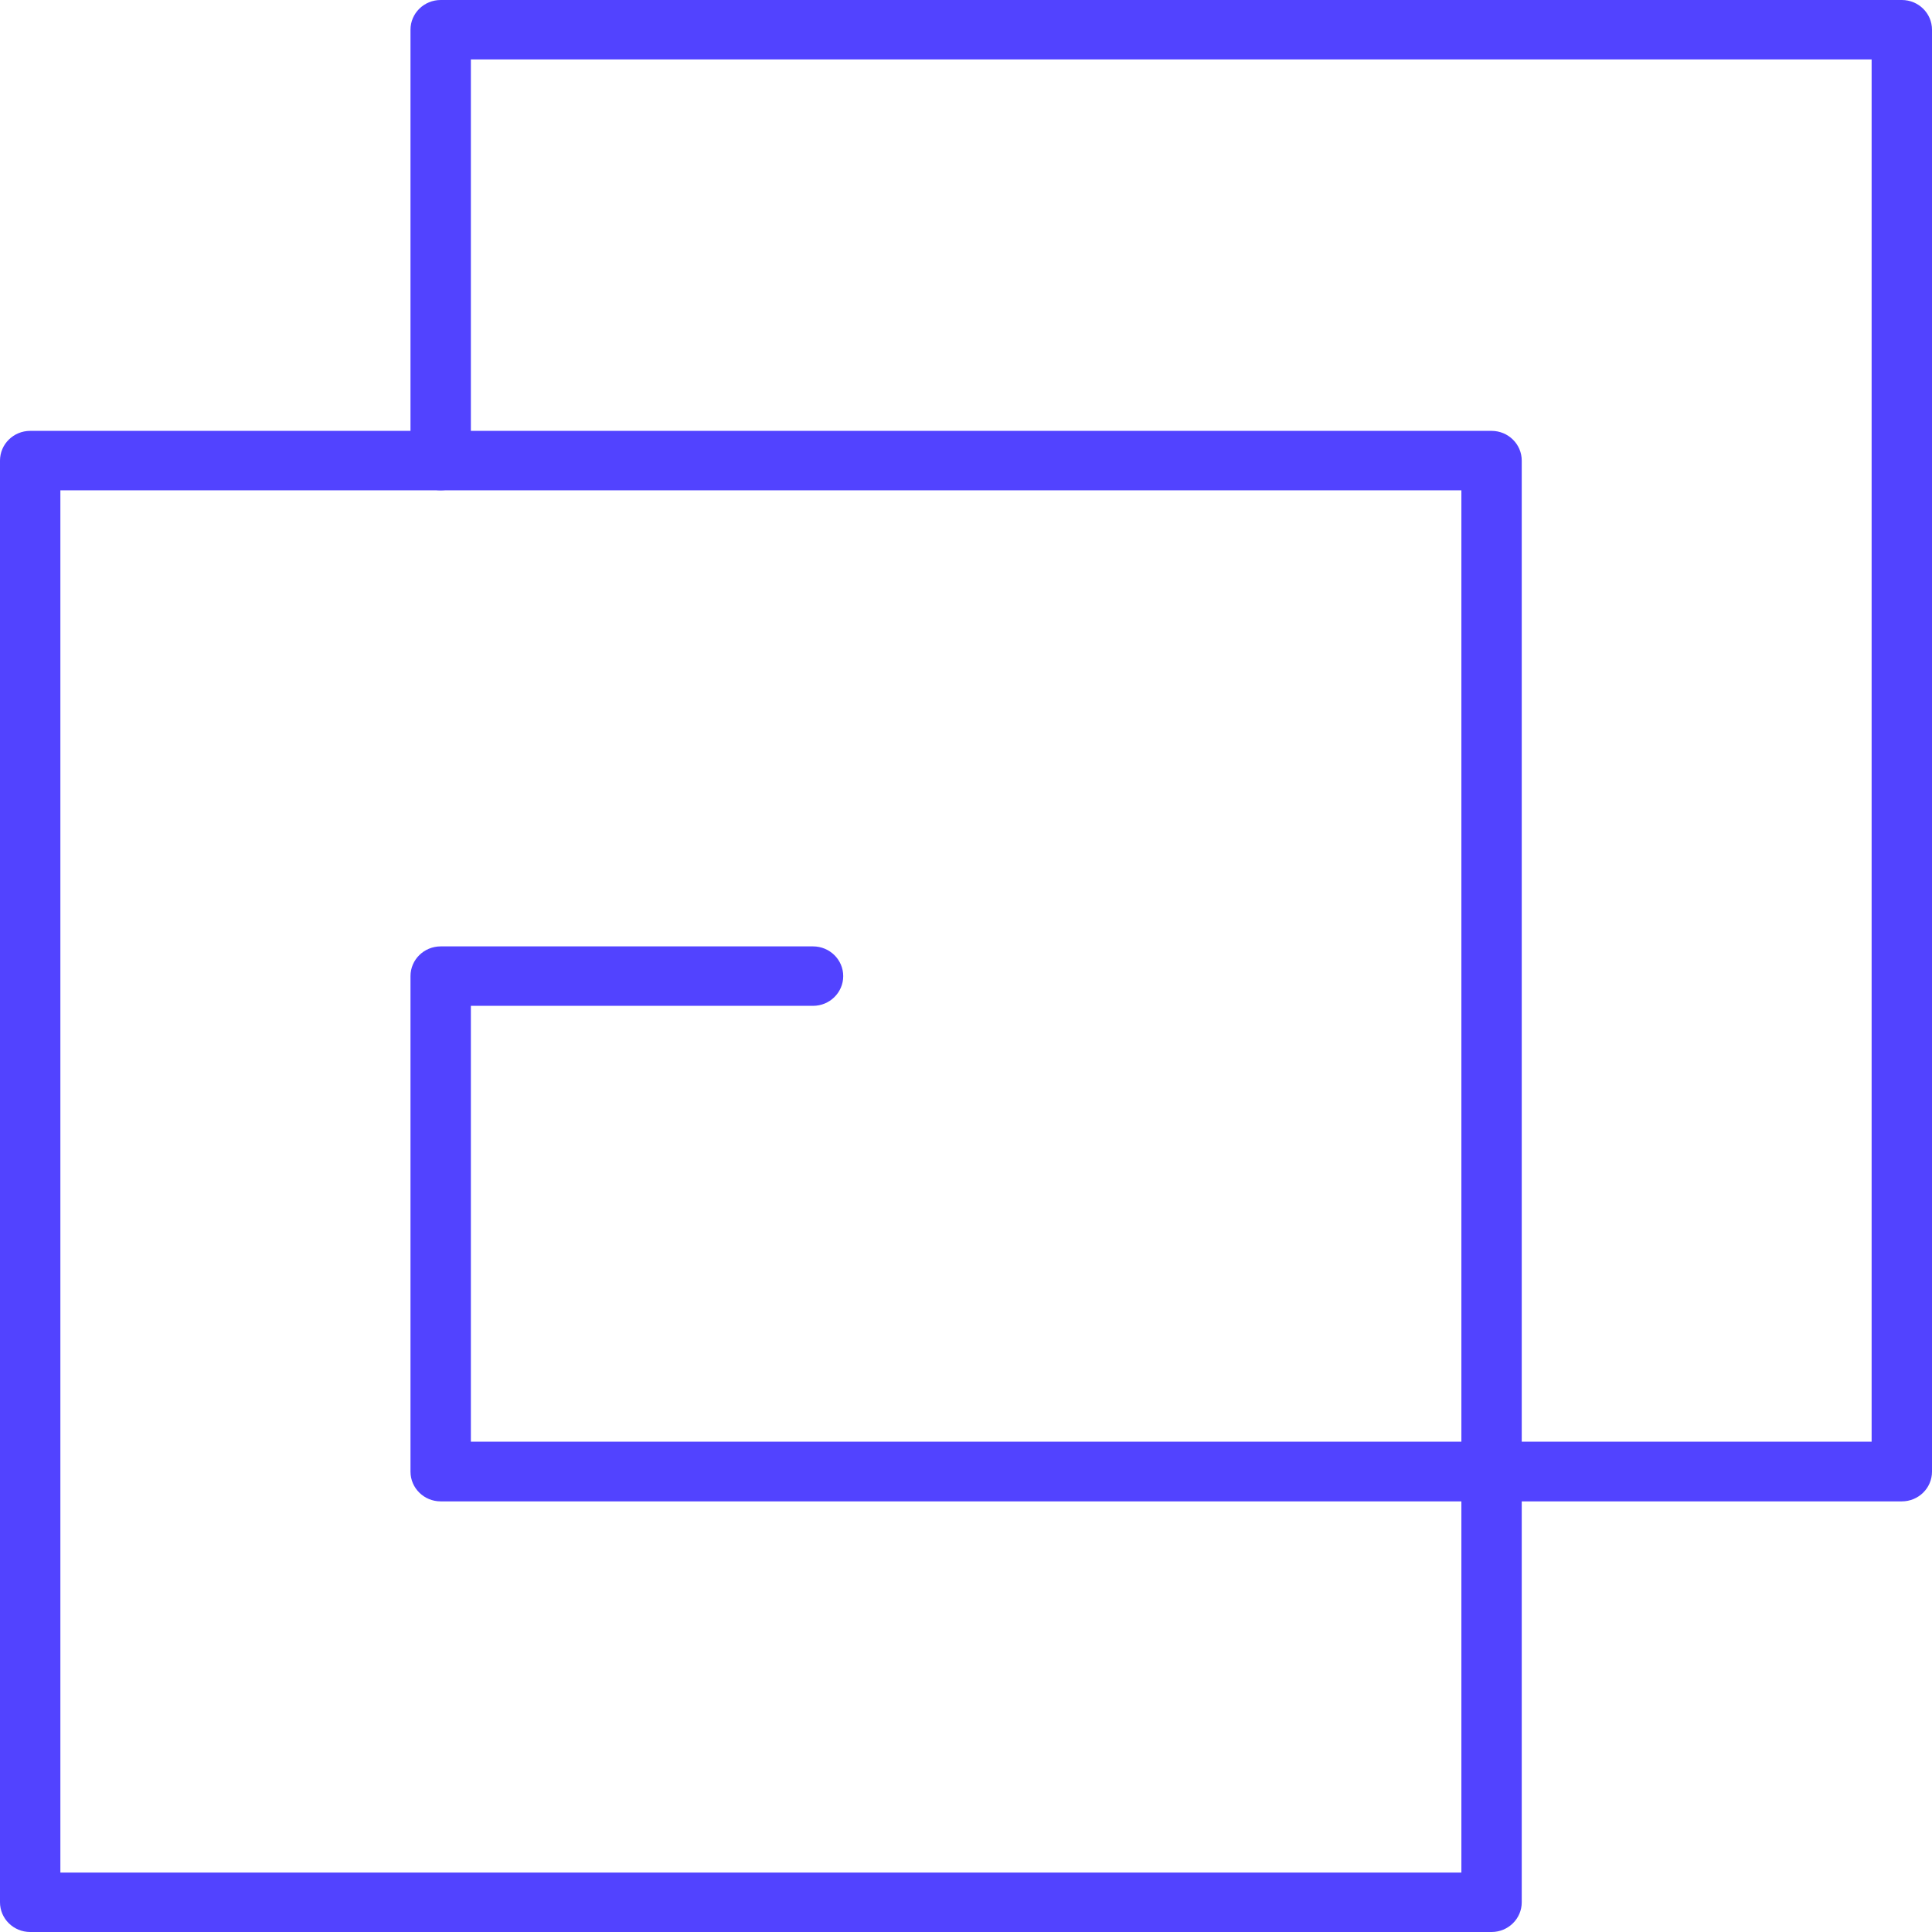
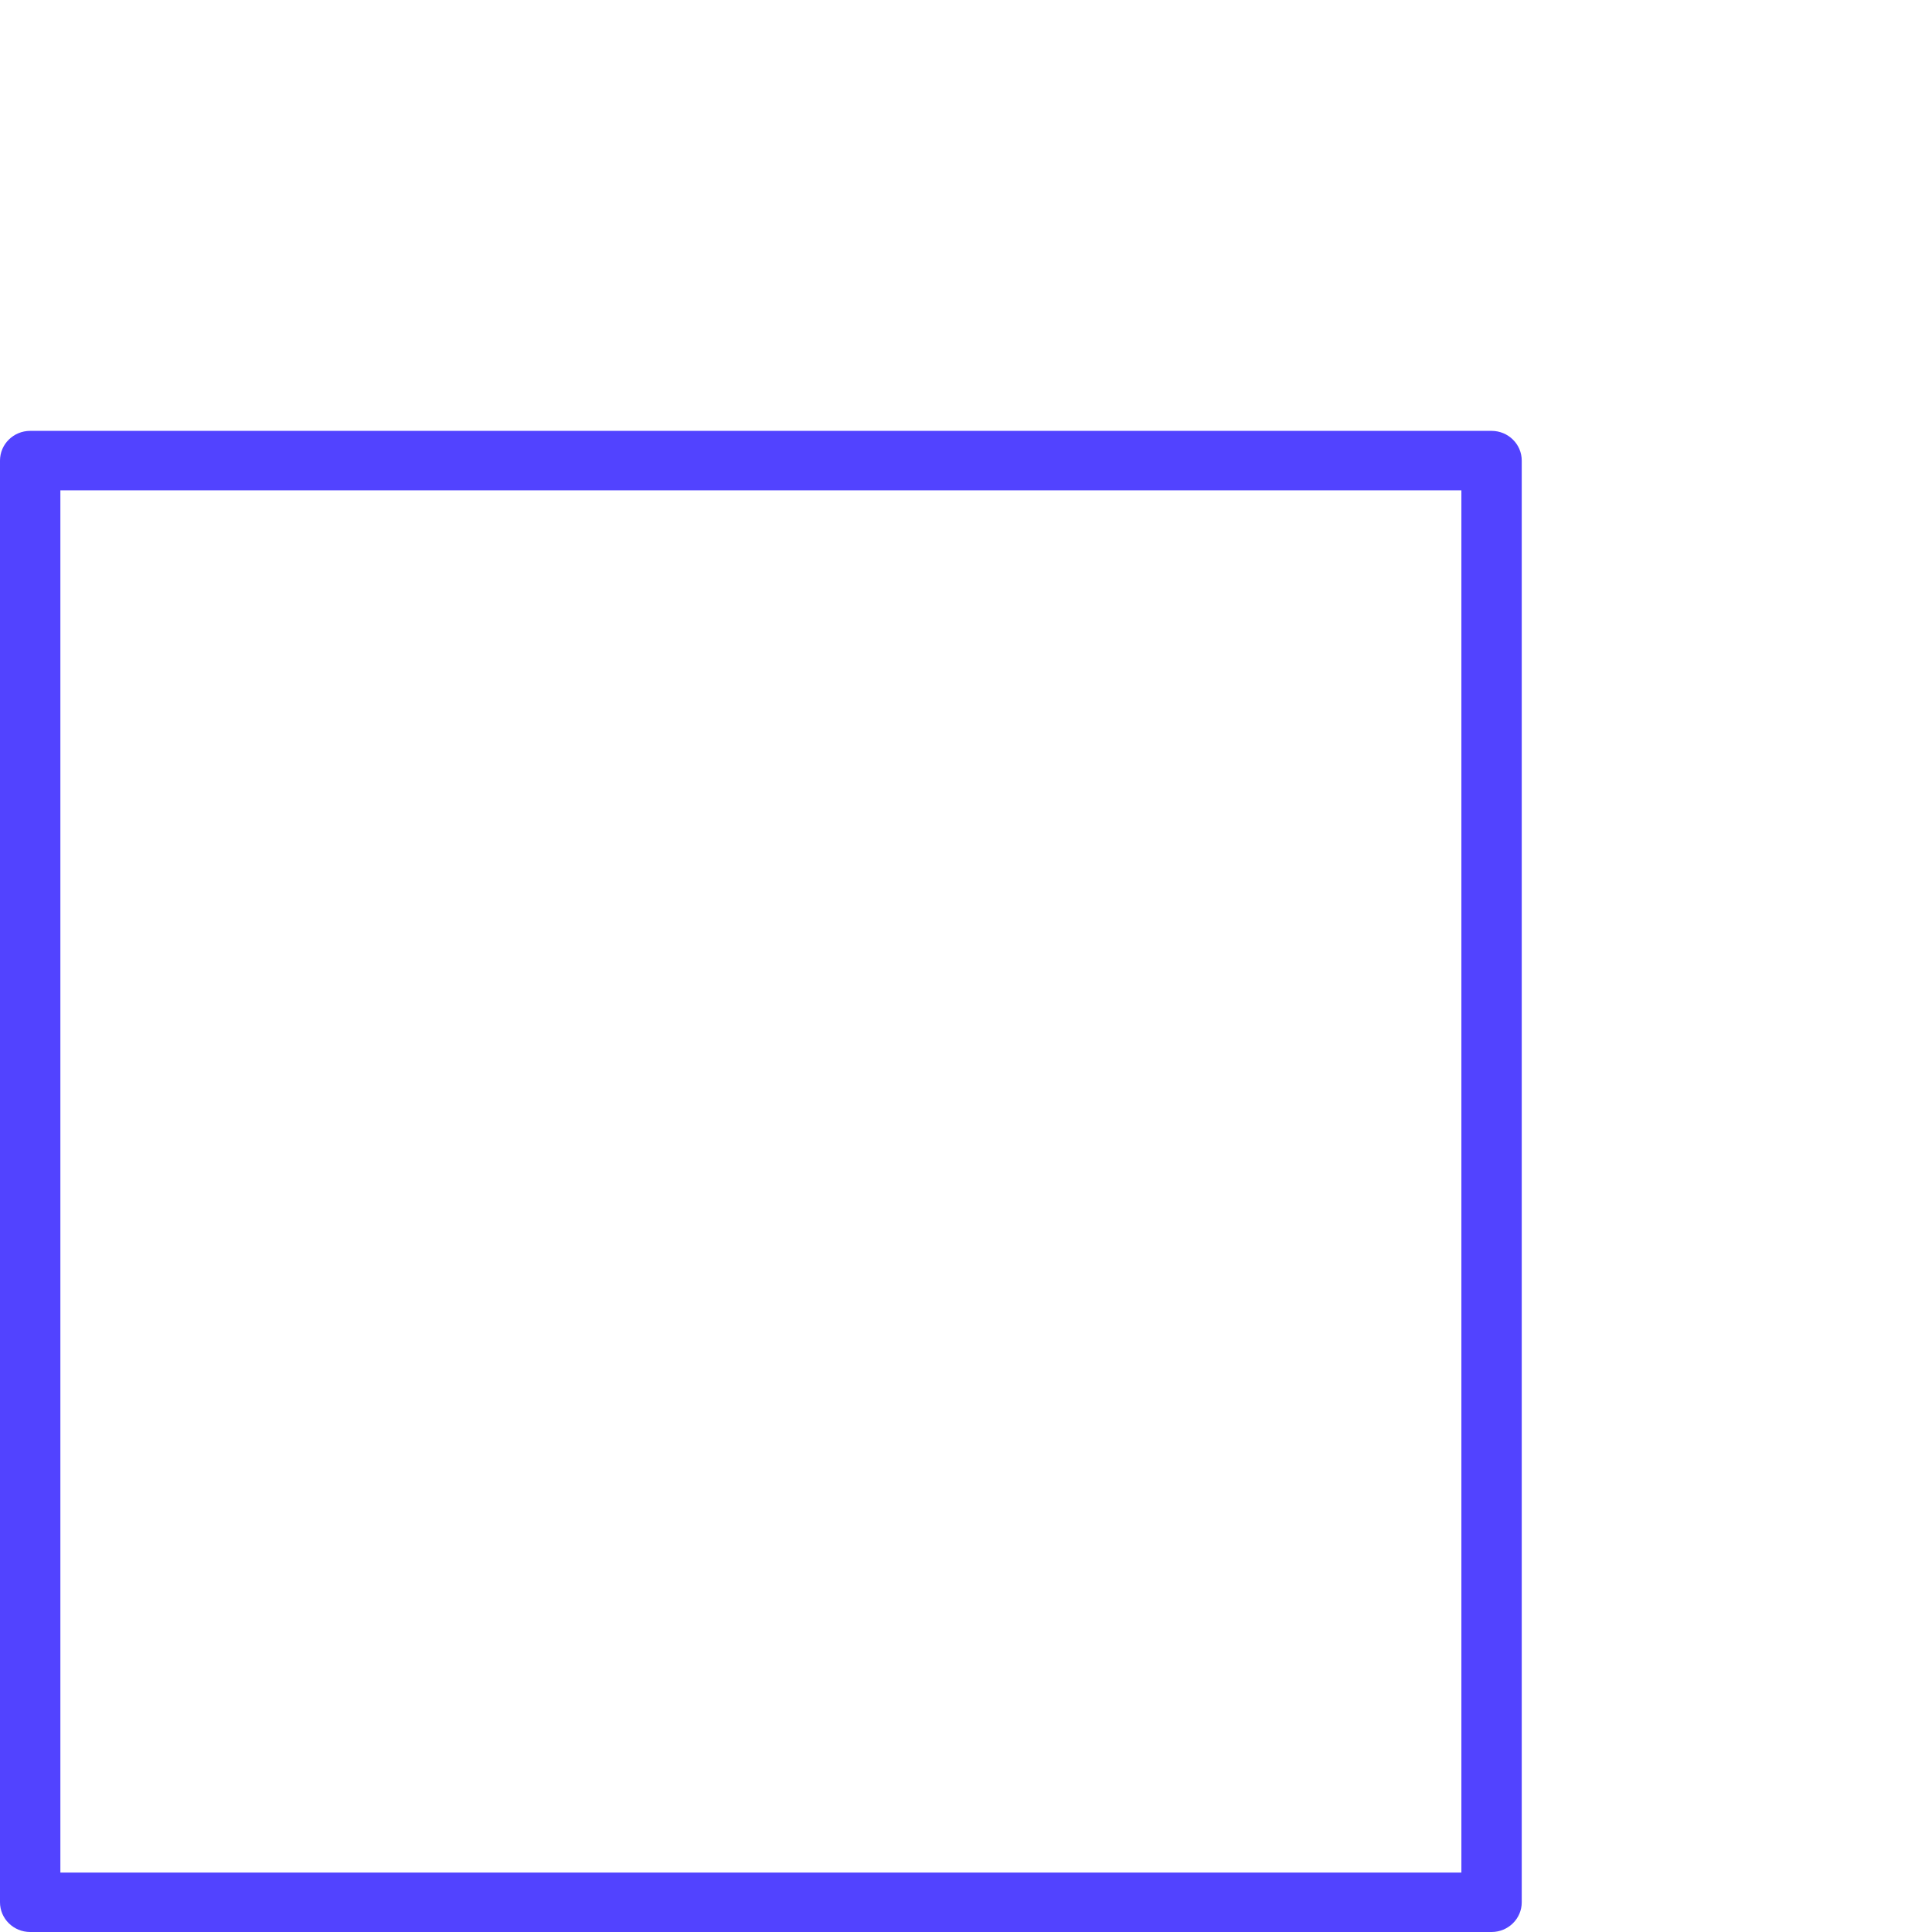
<svg xmlns="http://www.w3.org/2000/svg" width="100" height="100" viewBox="0 0 100 100" fill="none">
-   <path d="M77.203 100H1.562C0.7 100 0 99.311 0 98.462V23.84C0 22.991 0.7 22.302 1.562 22.302H77.203C78.065 22.302 78.765 22.991 78.765 23.84V98.462C78.765 99.311 78.065 100 77.203 100ZM3.125 96.923H75.641V25.378H3.125V96.923Z" fill="#5243FF" />
-   <path d="M98.438 77.711H22.81C21.947 77.711 21.247 77.022 21.247 76.172V50.523C21.247 49.674 21.947 48.985 22.81 48.985H42.082C42.945 48.985 43.645 49.674 43.645 50.523C43.645 51.372 42.945 52.062 42.082 52.062H24.372V74.621H96.875V3.077H24.372V23.84C24.372 24.689 23.672 25.378 22.81 25.378C21.947 25.378 21.247 24.689 21.247 23.84V1.538C21.247 0.689 21.947 0 22.81 0H98.438C99.3 0 100 0.689 100 1.538V76.172C100 77.022 99.3 77.711 98.438 77.711Z" fill="#5243FF" />
+   <path d="M77.203 100H1.562C0.7 100 0 99.311 0 98.462V23.84C0 22.991 0.7 22.302 1.562 22.302H77.203C78.065 22.302 78.765 22.991 78.765 23.84V98.462C78.765 99.311 78.065 100 77.203 100M3.125 96.923H75.641V25.378H3.125V96.923Z" fill="#5243FF" />
</svg>